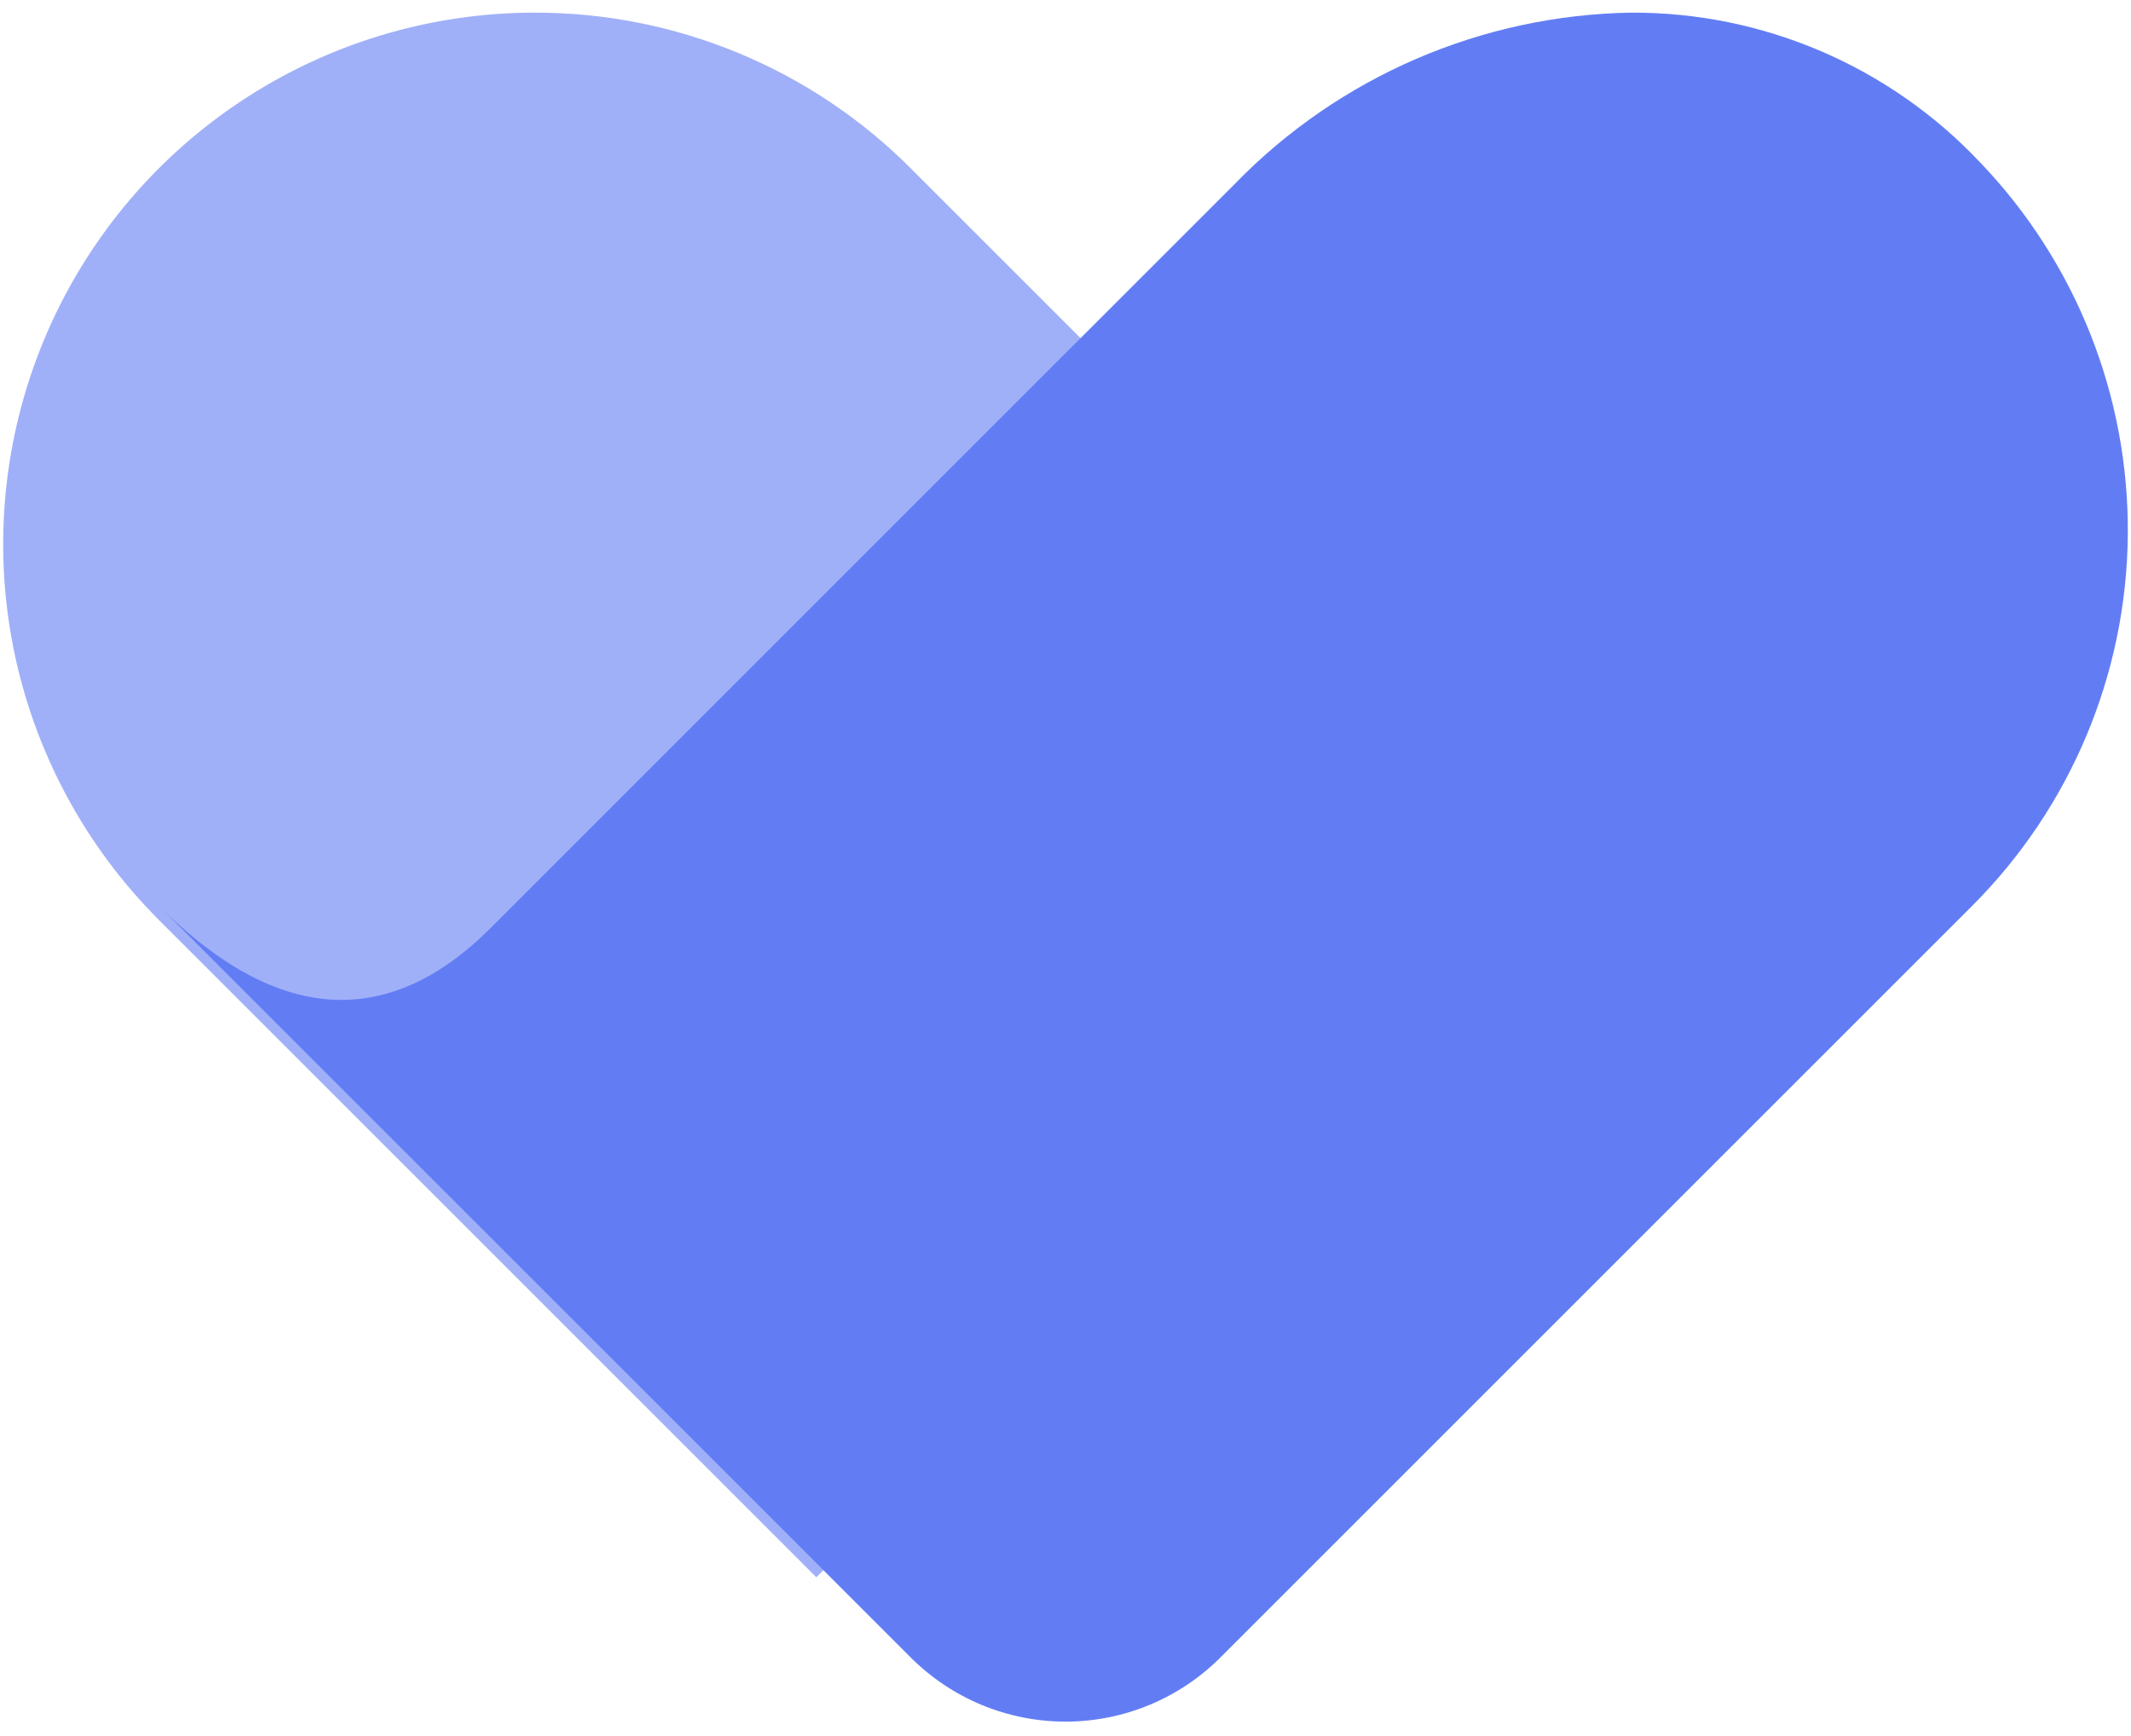
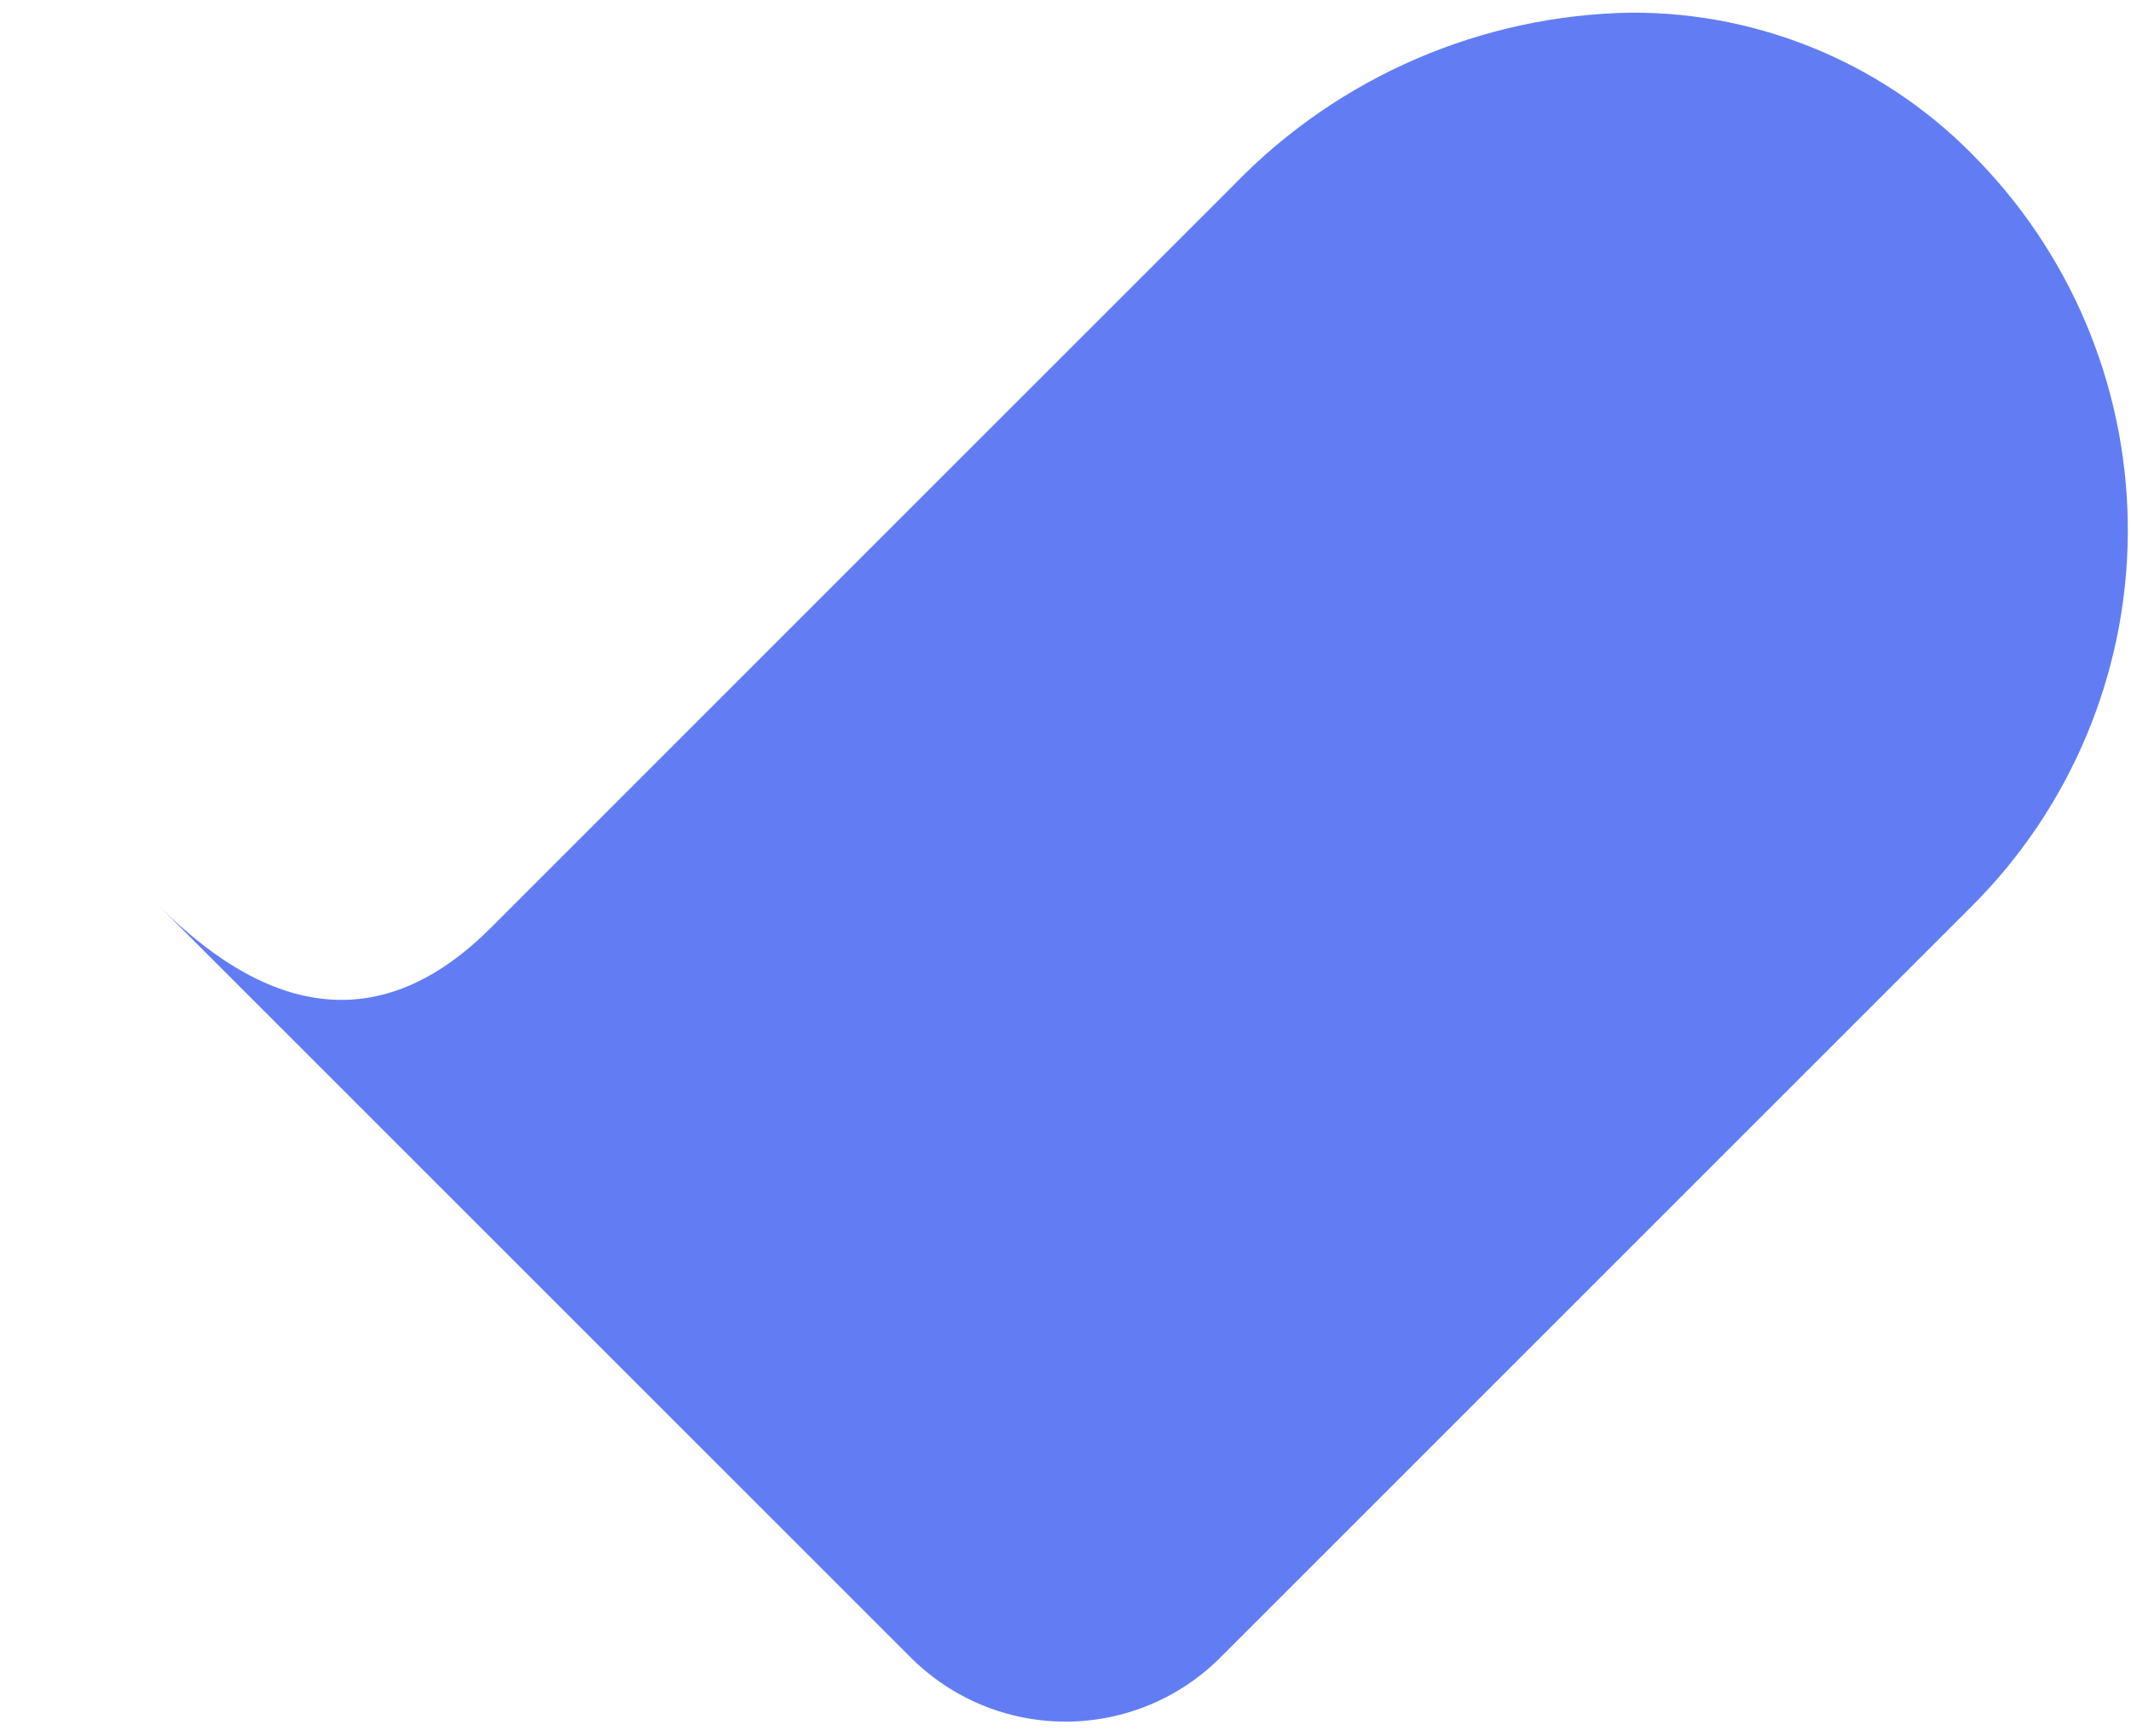
<svg xmlns="http://www.w3.org/2000/svg" width="135" height="110" viewBox="0 0 135 110" fill="none">
  <g id="Group 28743">
-     <path id="Path 4572" d="M33.881 0.801C27.22 0.8 20.708 2.775 15.17 6.476C9.631 10.176 5.314 15.436 2.765 21.59C0.216 27.743 -0.451 34.515 0.848 41.048C2.148 47.581 5.356 53.582 10.066 58.292L51.715 99.94L99.342 52.313L57.694 10.664C54.57 7.532 50.858 5.049 46.771 3.357C42.685 1.664 38.304 0.795 33.881 0.801Z" fill="#A0B0F8" />
    <path id="Path 4575" d="M78.235 11.643L31.083 58.799C24.534 65.35 17.472 64.799 10.07 57.399L57.698 105.026C60.299 107.626 63.826 109.087 67.504 109.087C71.181 109.087 74.709 107.626 77.309 105.026L124.936 57.399C131.171 51.163 134.712 42.731 134.798 33.913C134.883 25.096 131.508 16.596 125.395 10.24C122.56 7.244 119.141 4.862 115.349 3.238C111.557 1.615 107.473 0.785 103.348 0.801C93.873 0.951 84.843 4.849 78.235 11.643Z" fill="#627DF4" />
  </g>
</svg>